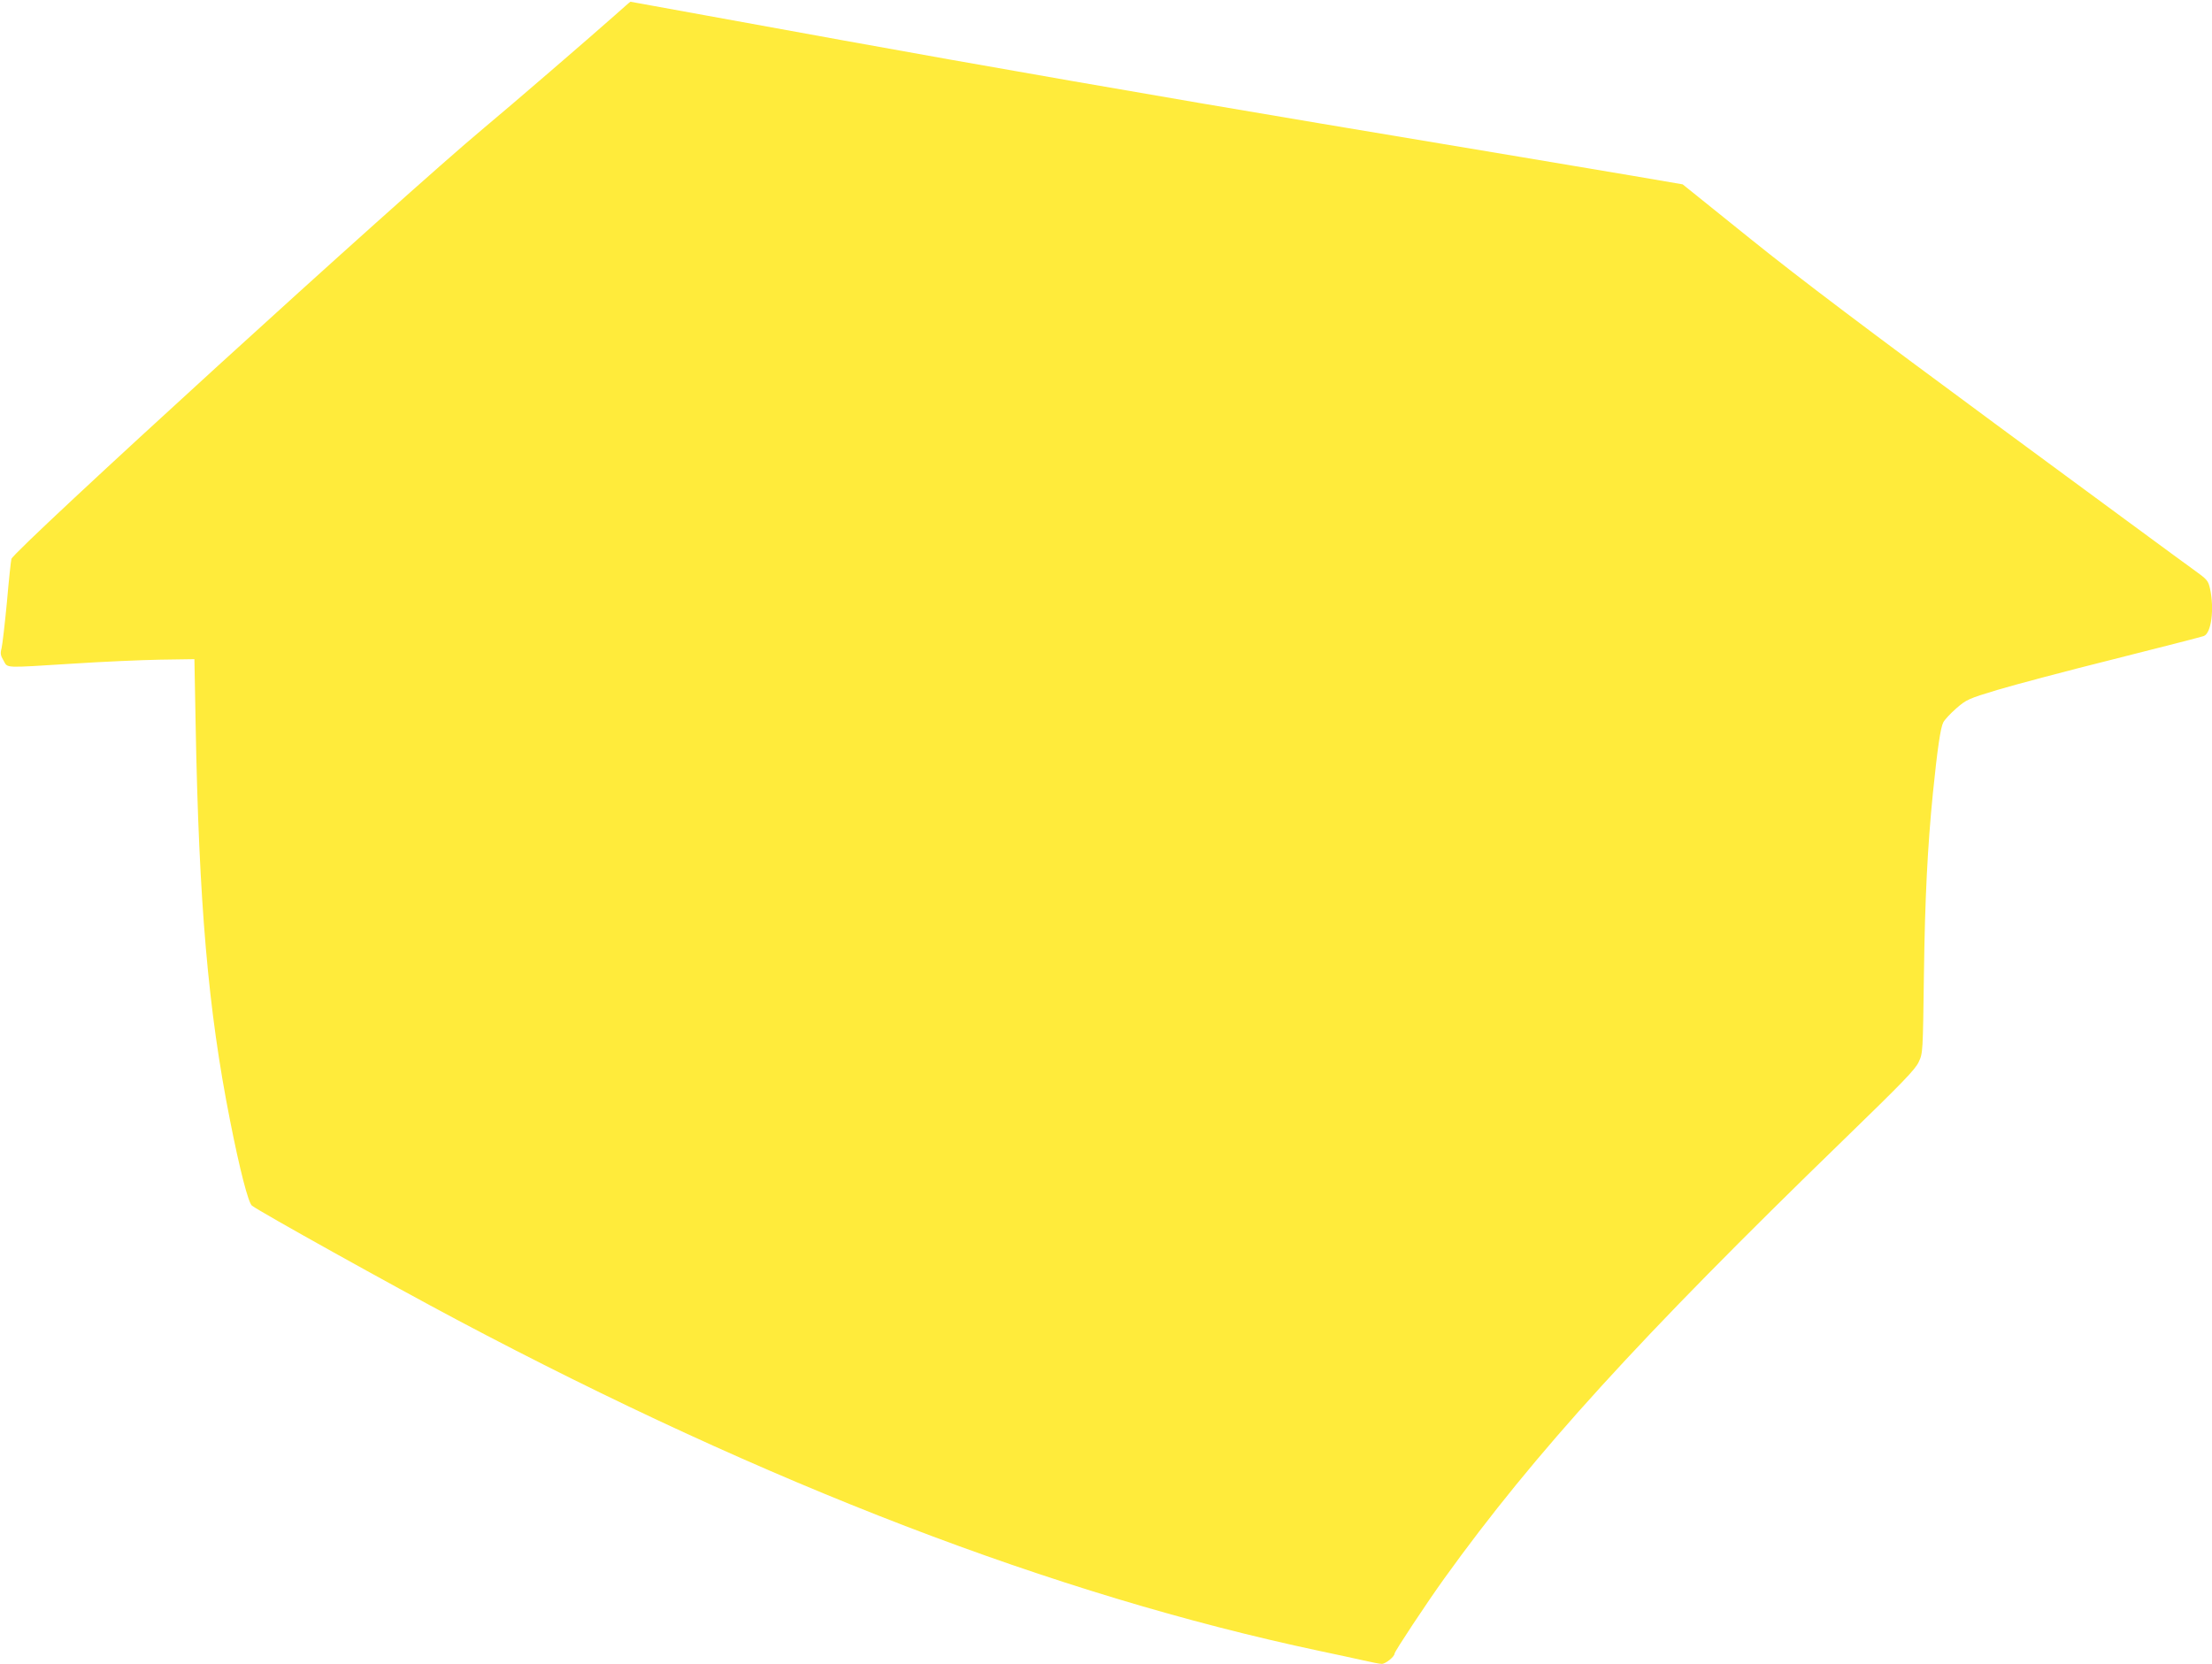
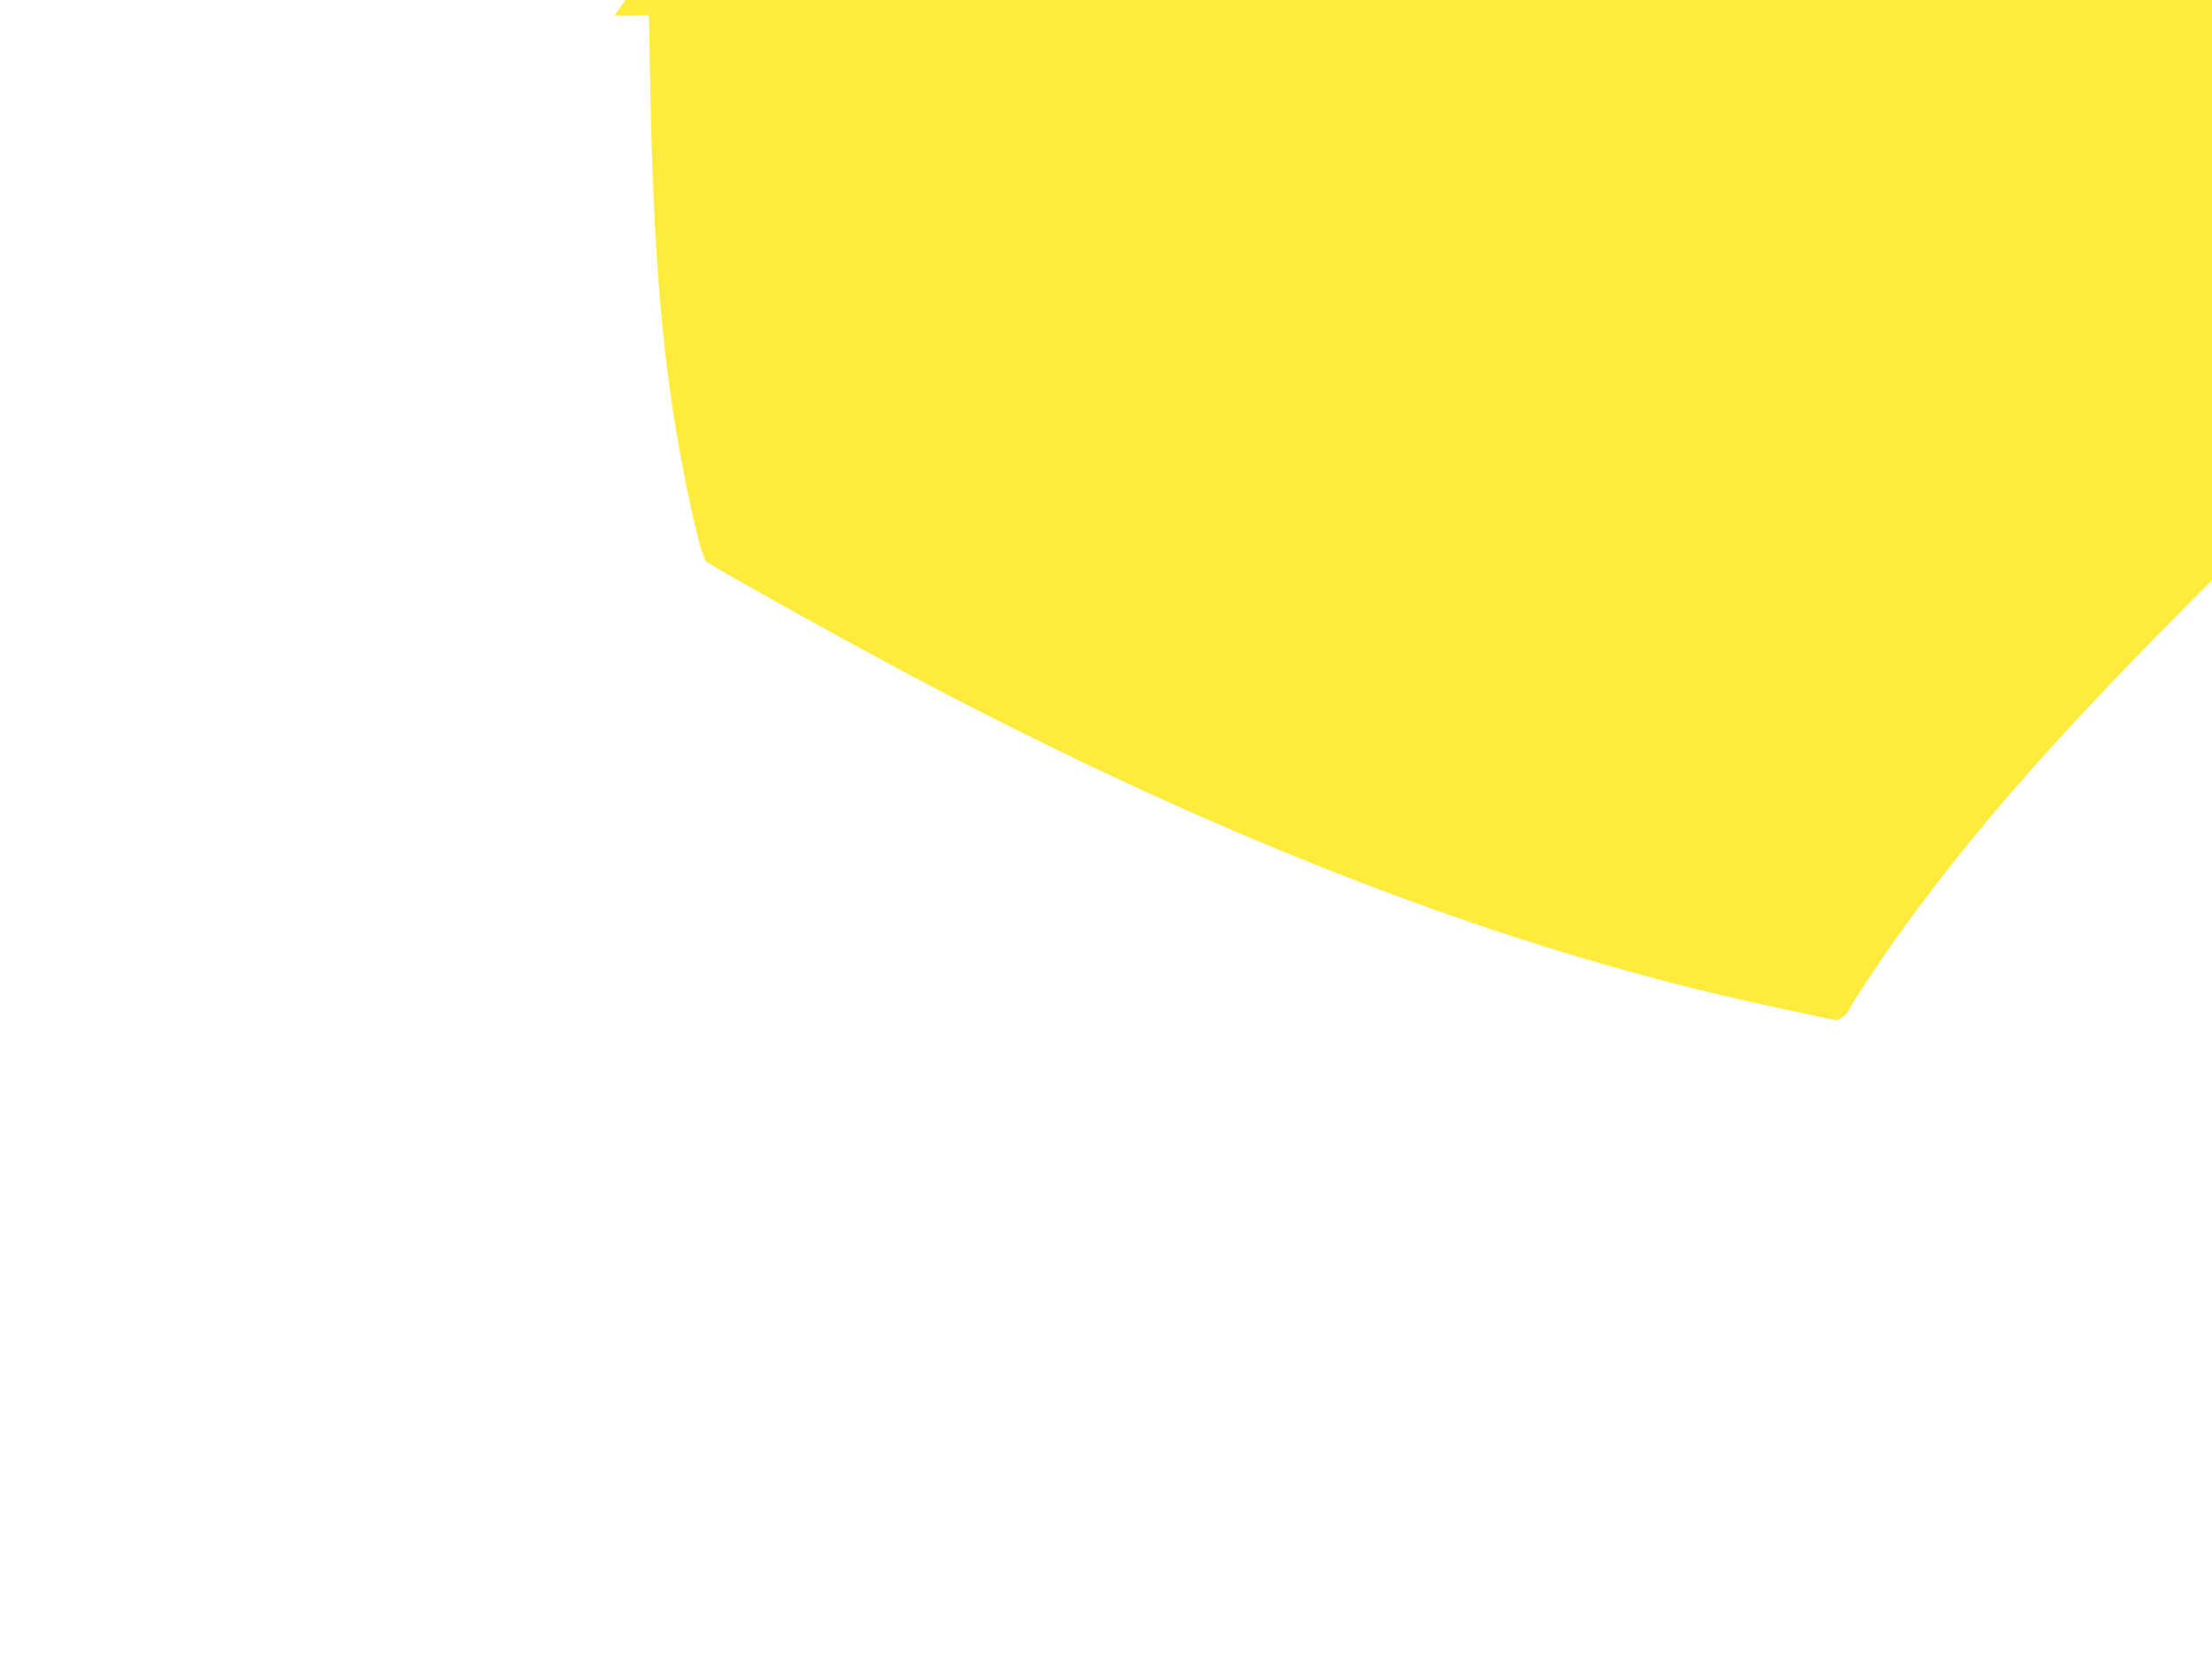
<svg xmlns="http://www.w3.org/2000/svg" version="1.0" width="1280pt" height="963pt" viewBox="0 0 1280 963" preserveAspectRatio="xMidYMid meet">
  <g transform="translate(0,963) scale(0.1,-0.1)" fill="#ffeb3b" stroke="none">
-     <path d="M3555 9539 c-119 -106 -609 -529 -755 -650 -479 -400 -2721 -2445 -2734 -2494 -3 -11 -15 -123 -26 -250 -12 -126 -26 -246 -31 -267 -8 -30 -6 -42 12 -72 25 -44 -3 -42 400 -17 167 11 394 21 504 23 l200 3 7 -375 c19 -1037 72 -1654 199 -2294 56 -285 106 -478 127 -494 52 -39 814 -463 1187 -661 1795 -952 3458 -1591 4990 -1916 94 -19 208 -45 255 -55 47 -11 94 -20 106 -20 22 0 74 42 74 60 0 12 188 296 288 435 522 726 1131 1394 2309 2537 345 335 416 408 436 452 24 51 24 55 30 506 6 445 21 738 52 1050 26 256 44 379 60 409 8 16 42 52 75 81 59 51 69 56 238 107 97 29 401 110 674 178 274 69 508 129 521 134 43 17 61 155 36 272 -11 49 -15 54 -97 113 -47 33 -553 406 -1126 828 -758 559 -1148 853 -1435 1084 l-394 317 -286 49 c-157 27 -971 163 -1808 303 -879 147 -2044 350 -2757 480 -680 124 -1237 225 -1238 225 -2 0 -43 -37 -93 -81z" />
+     <path d="M3555 9539 l200 3 7 -375 c19 -1037 72 -1654 199 -2294 56 -285 106 -478 127 -494 52 -39 814 -463 1187 -661 1795 -952 3458 -1591 4990 -1916 94 -19 208 -45 255 -55 47 -11 94 -20 106 -20 22 0 74 42 74 60 0 12 188 296 288 435 522 726 1131 1394 2309 2537 345 335 416 408 436 452 24 51 24 55 30 506 6 445 21 738 52 1050 26 256 44 379 60 409 8 16 42 52 75 81 59 51 69 56 238 107 97 29 401 110 674 178 274 69 508 129 521 134 43 17 61 155 36 272 -11 49 -15 54 -97 113 -47 33 -553 406 -1126 828 -758 559 -1148 853 -1435 1084 l-394 317 -286 49 c-157 27 -971 163 -1808 303 -879 147 -2044 350 -2757 480 -680 124 -1237 225 -1238 225 -2 0 -43 -37 -93 -81z" />
  </g>
</svg>